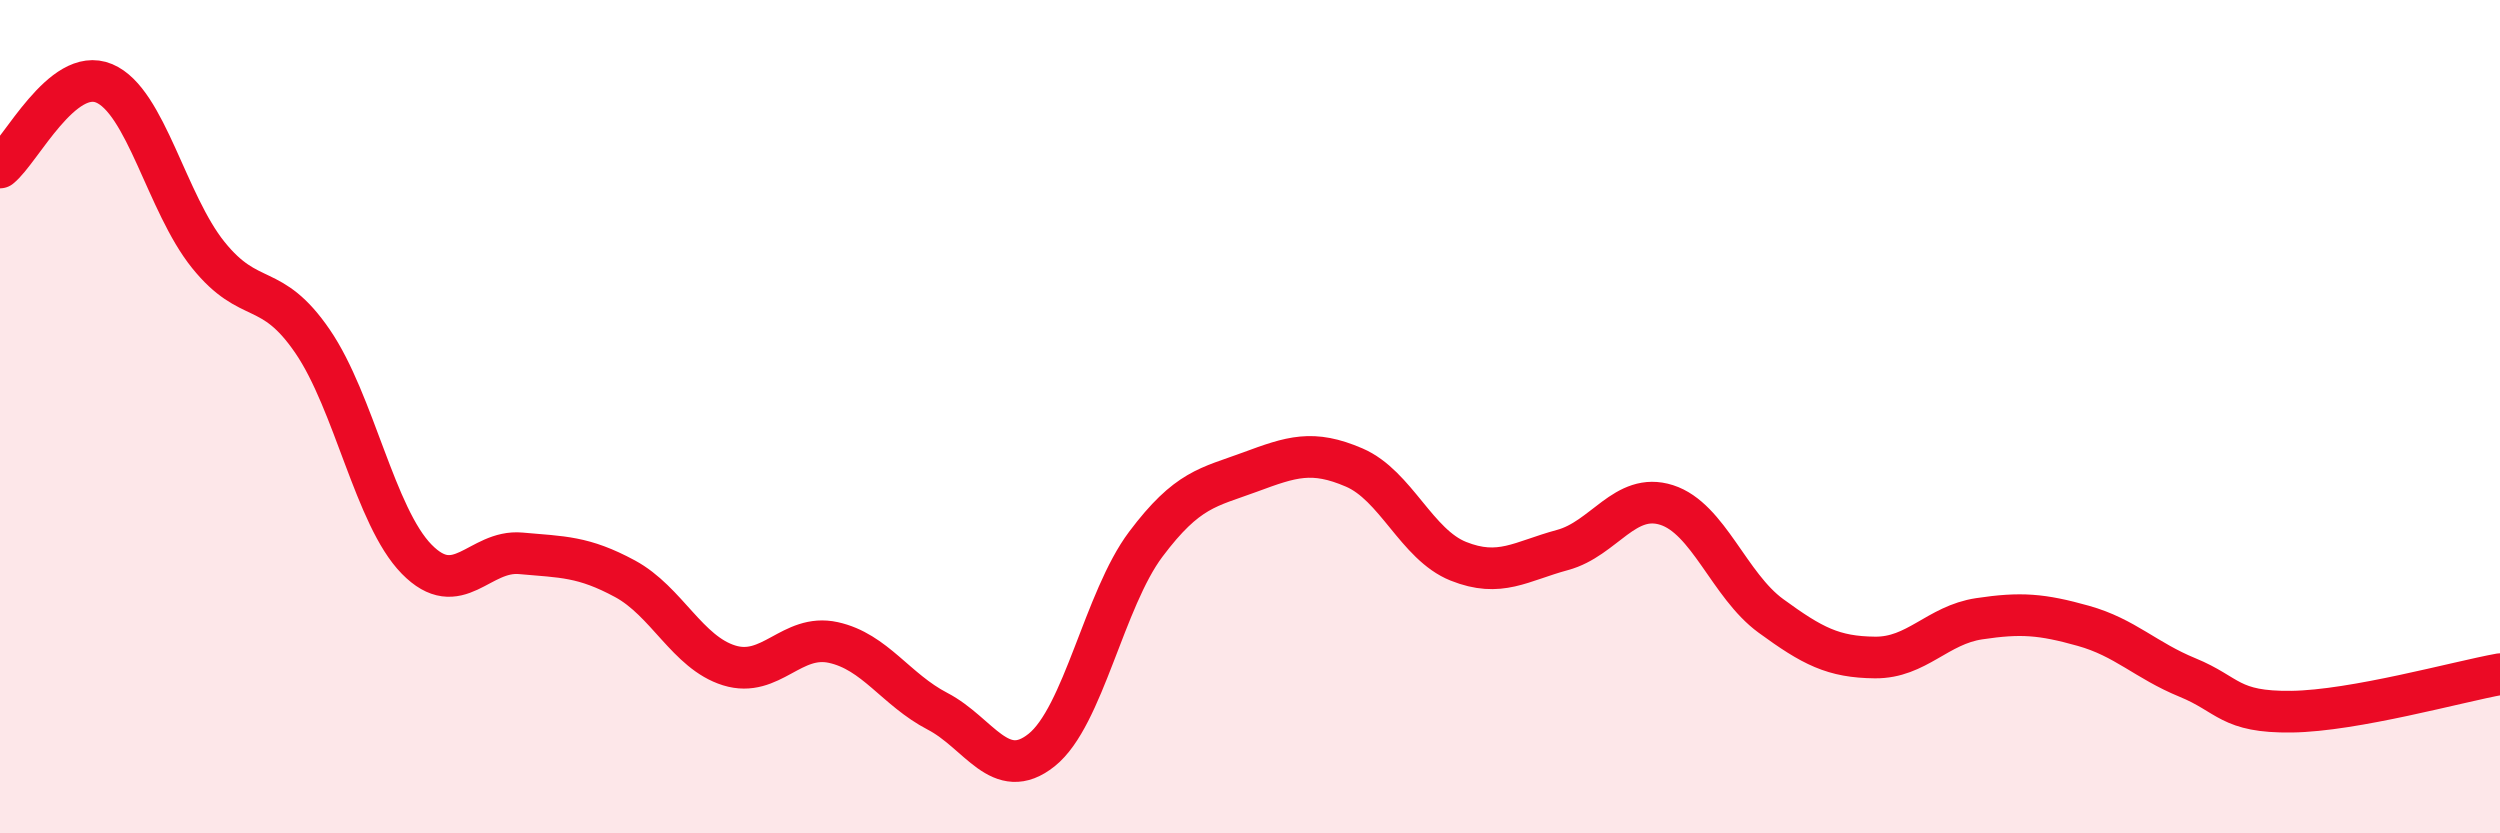
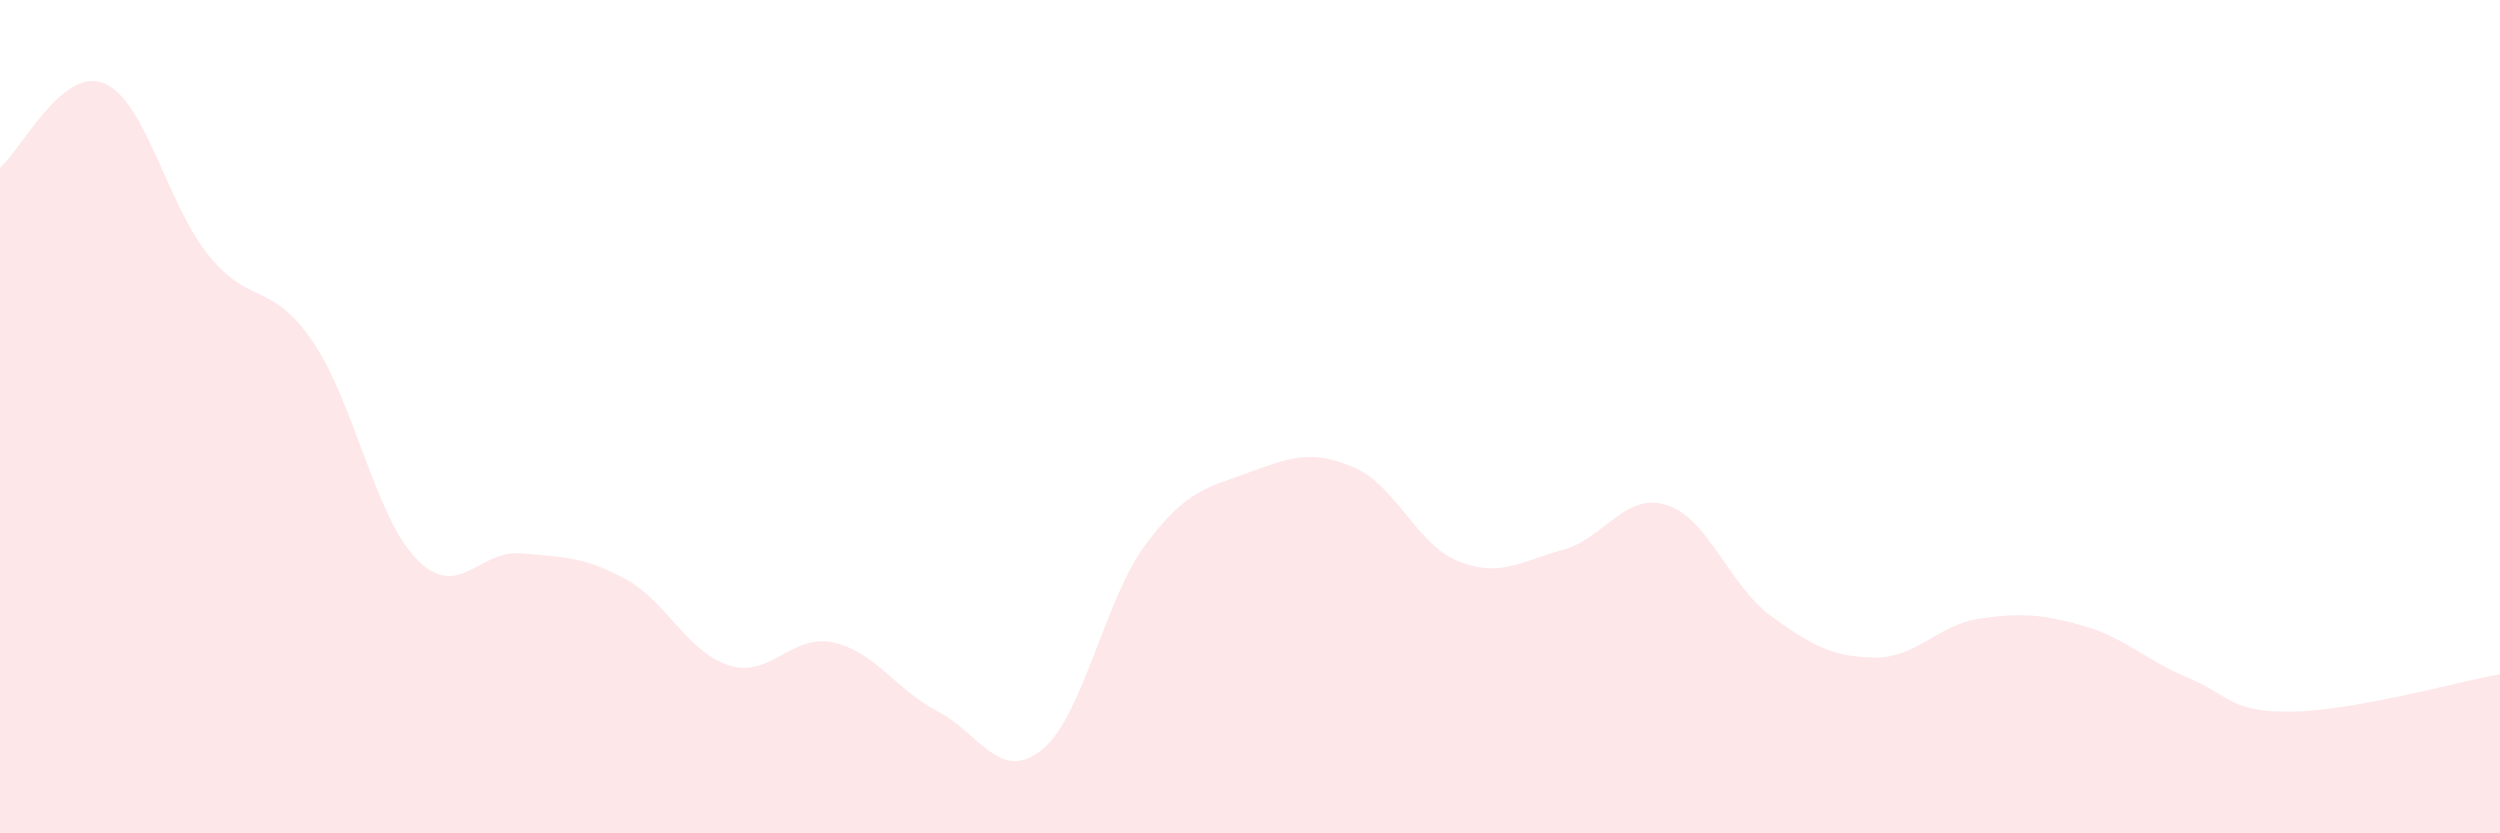
<svg xmlns="http://www.w3.org/2000/svg" width="60" height="20" viewBox="0 0 60 20">
  <path d="M 0,4.02 C 0.5,3.62 1.5,1.58 2.5,2 C 3.5,2.42 4,4.88 5,6.12 C 6,7.36 6.5,6.73 7.5,8.19 C 8.5,9.65 9,12.4 10,13.42 C 11,14.44 11.5,13.19 12.5,13.28 C 13.5,13.37 14,13.35 15,13.89 C 16,14.43 16.5,15.66 17.5,15.97 C 18.5,16.28 19,15.2 20,15.42 C 21,15.64 21.5,16.55 22.5,17.07 C 23.5,17.59 24,18.8 25,18 C 26,17.2 26.5,14.39 27.5,13.06 C 28.5,11.73 29,11.7 30,11.33 C 31,10.96 31.5,10.79 32.5,11.22 C 33.5,11.65 34,13.07 35,13.47 C 36,13.87 36.5,13.47 37.5,13.2 C 38.5,12.93 39,11.8 40,12.12 C 41,12.44 41.5,14.05 42.5,14.78 C 43.5,15.51 44,15.77 45,15.78 C 46,15.79 46.5,15 47.5,14.85 C 48.5,14.7 49,14.74 50,15.02 C 51,15.3 51.5,15.85 52.5,16.26 C 53.5,16.67 53.5,17.1 55,17.08 C 56.5,17.06 59,16.36 60,16.18L60 20L0 20Z" fill="#EB0A25" opacity="0.1" stroke-linecap="round" stroke-linejoin="round" />
-   <path d="M 0,4.02 C 0.5,3.62 1.5,1.58 2.5,2 C 3.5,2.42 4,4.88 5,6.12 C 6,7.36 6.5,6.73 7.5,8.19 C 8.5,9.65 9,12.4 10,13.42 C 11,14.44 11.5,13.19 12.5,13.28 C 13.5,13.37 14,13.35 15,13.89 C 16,14.43 16.5,15.66 17.5,15.97 C 18.5,16.28 19,15.2 20,15.42 C 21,15.64 21.5,16.55 22.5,17.07 C 23.5,17.59 24,18.8 25,18 C 26,17.2 26.5,14.39 27.5,13.06 C 28.5,11.73 29,11.7 30,11.33 C 31,10.96 31.5,10.79 32.5,11.22 C 33.5,11.65 34,13.07 35,13.47 C 36,13.87 36.5,13.47 37.5,13.2 C 38.5,12.93 39,11.8 40,12.12 C 41,12.44 41.5,14.05 42.5,14.78 C 43.5,15.51 44,15.77 45,15.78 C 46,15.79 46.5,15 47.5,14.85 C 48.5,14.7 49,14.74 50,15.02 C 51,15.3 51.5,15.85 52.5,16.26 C 53.5,16.67 53.5,17.1 55,17.08 C 56.5,17.06 59,16.36 60,16.18" stroke="#EB0A25" stroke-width="1" fill="none" stroke-linecap="round" stroke-linejoin="round" />
</svg>